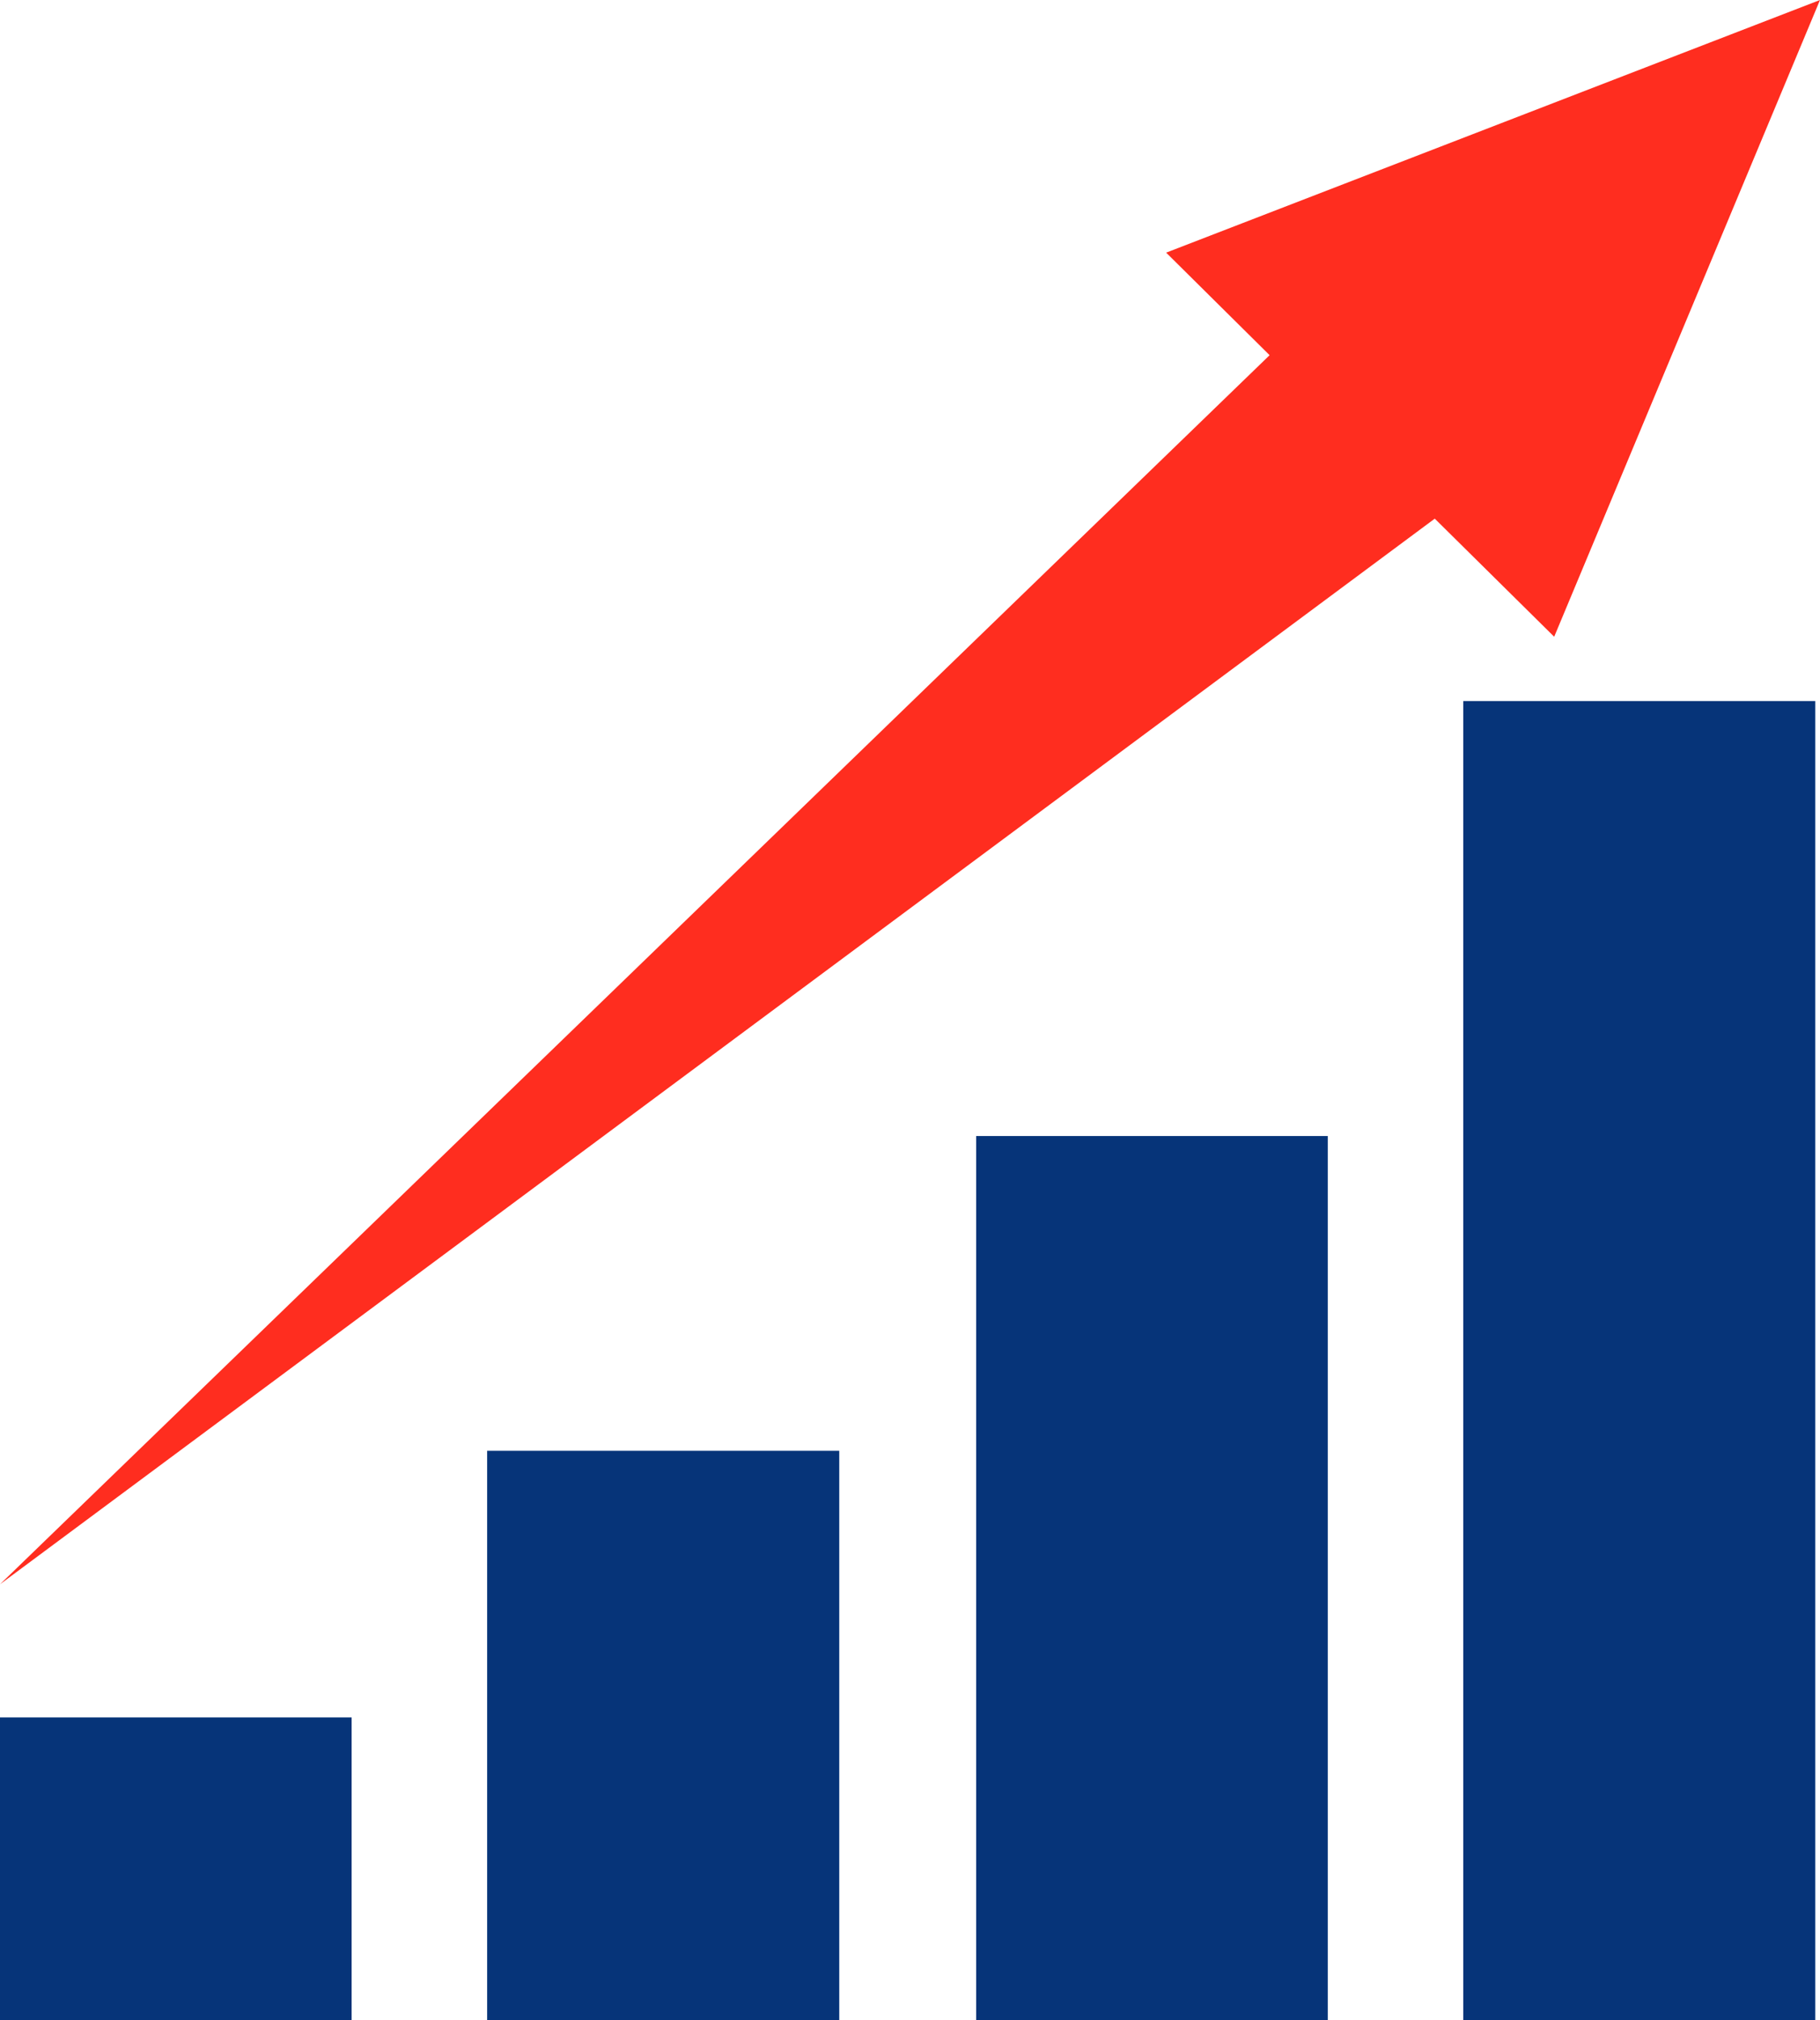
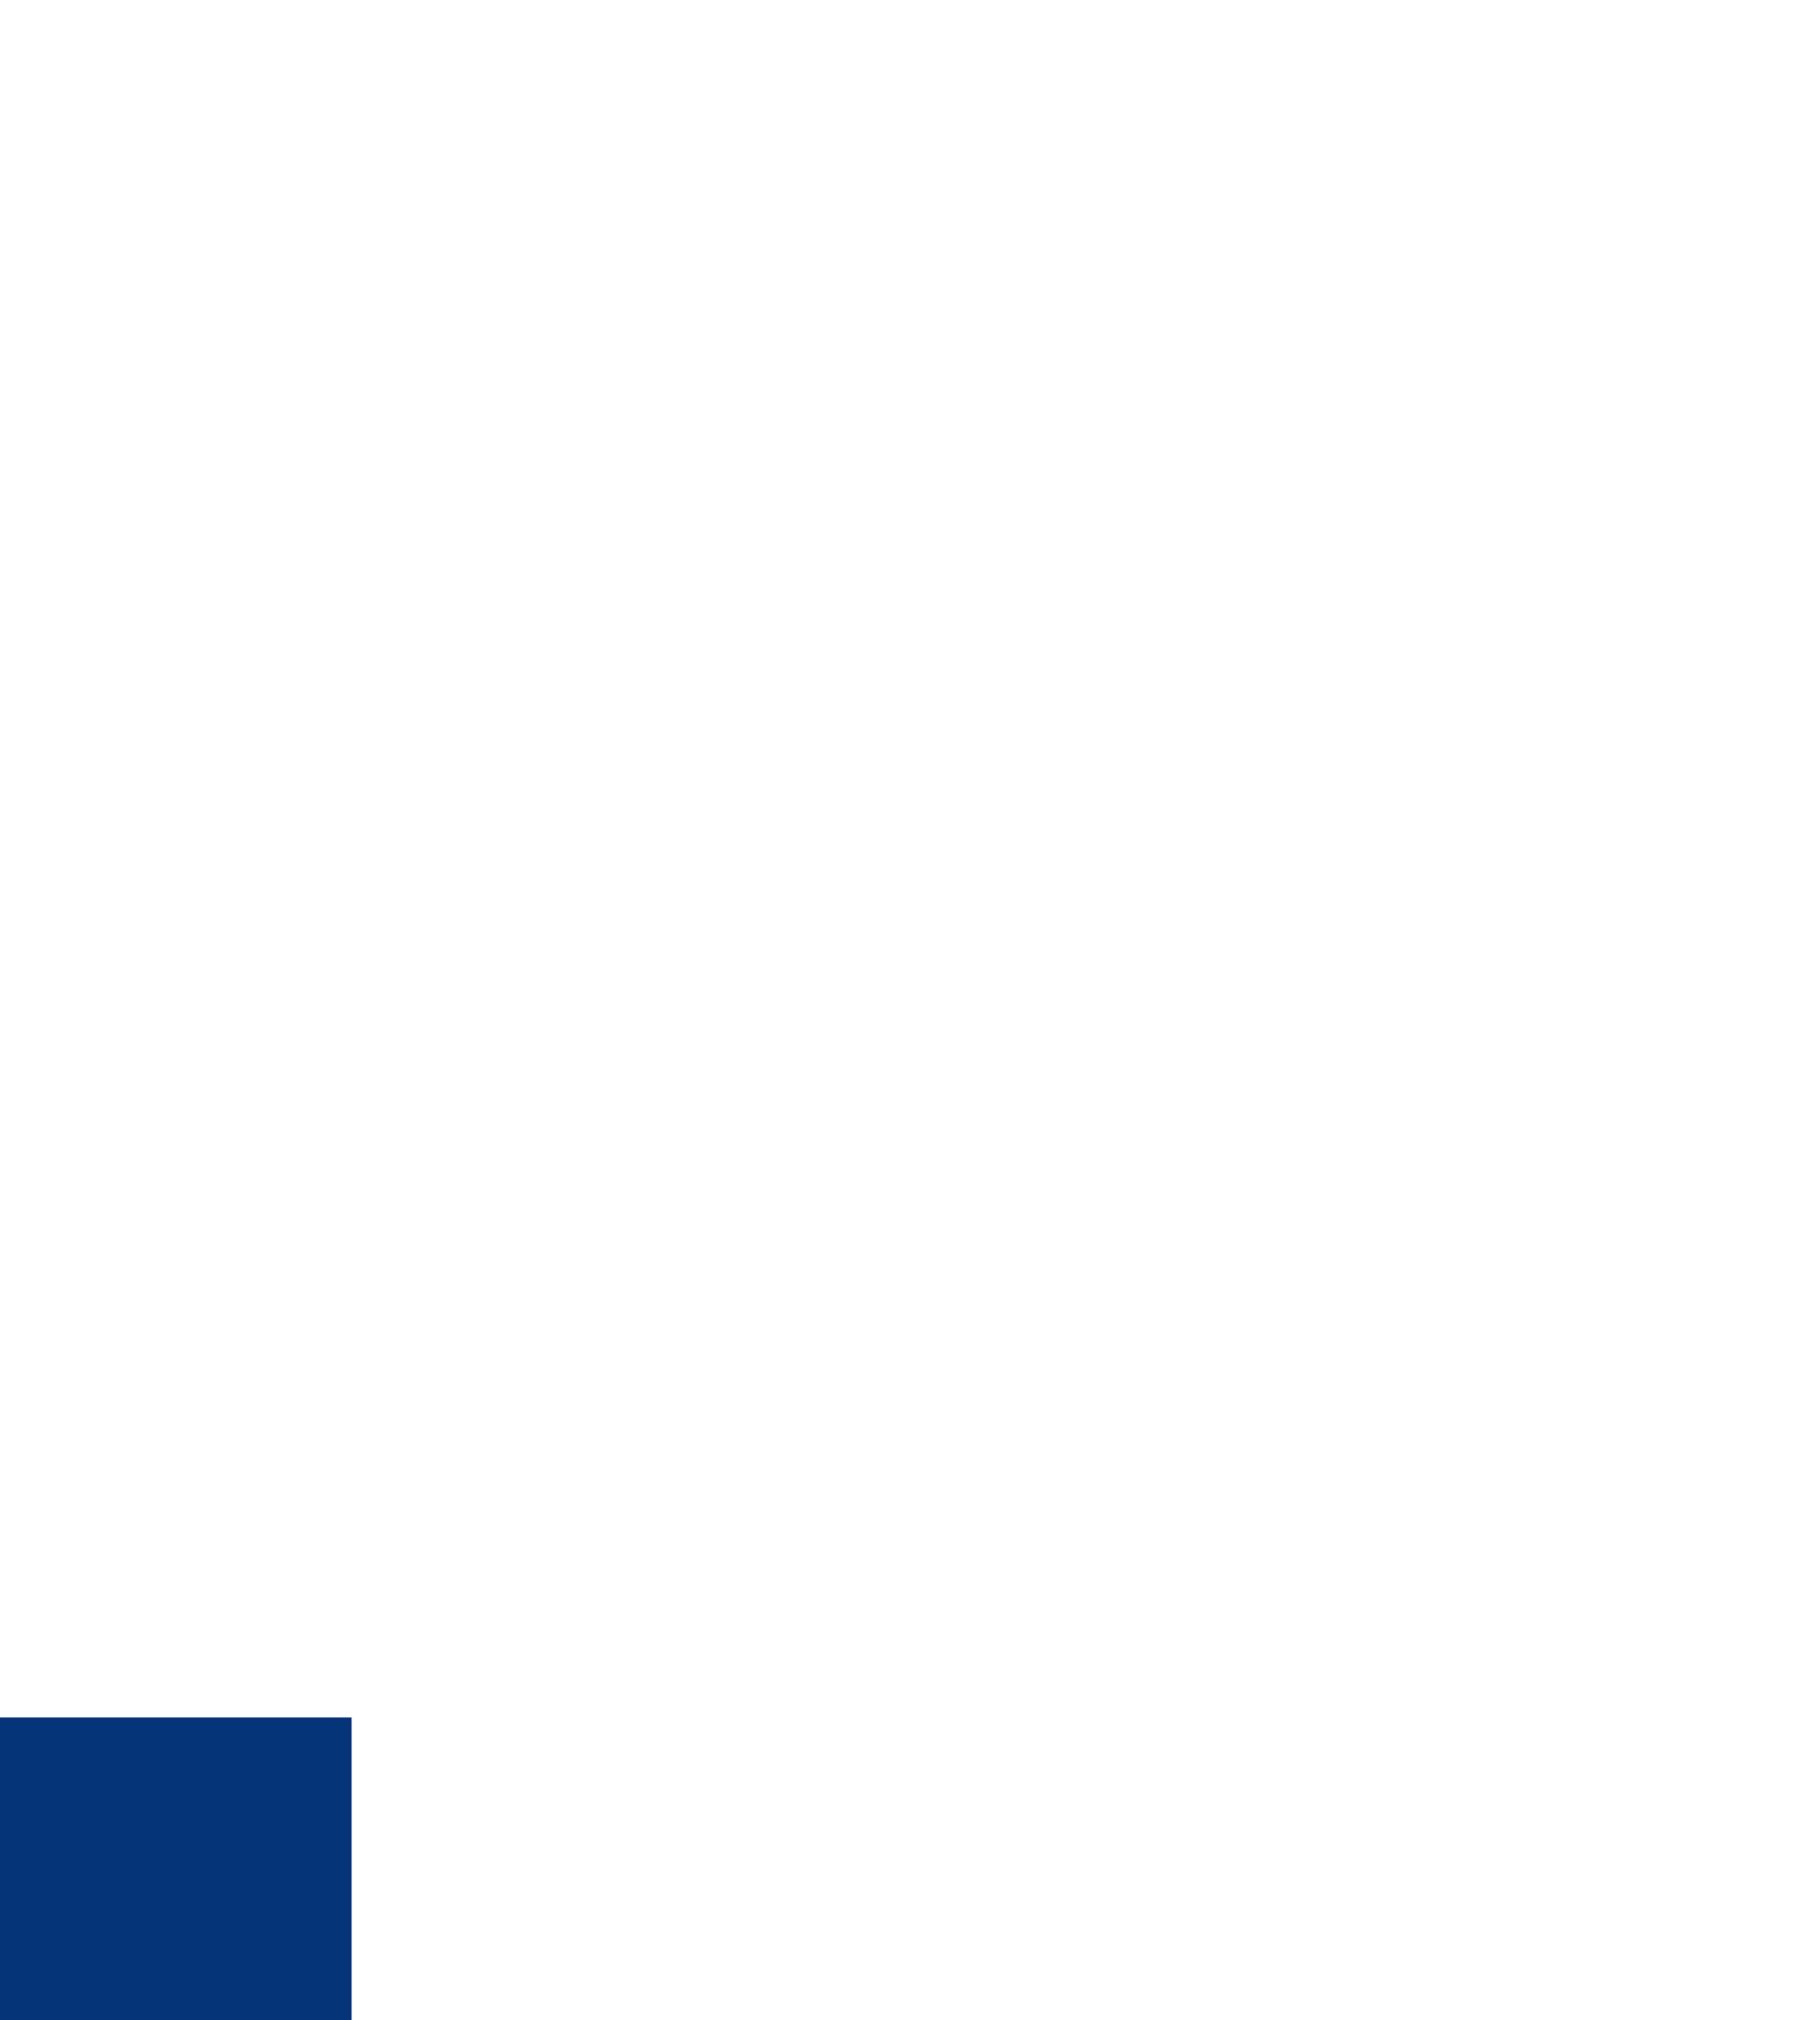
<svg xmlns="http://www.w3.org/2000/svg" width="29.291" height="32.501" viewBox="0 0 29.291 32.501">
  <g id="Group_585" data-name="Group 585" transform="translate(0 32.501)">
-     <path id="Path_373" data-name="Path 373" d="M23.55,0h5.665V-21.221H23.55Z" fill="#063479" />
-     <path id="Path_374" data-name="Path 374" d="M15.71,0h5.659V-14.223H15.71Z" fill="#063479" />
-     <path id="Path_375" data-name="Path 375" d="M7.84,0h5.667V-9.158H7.84Z" fill="#063479" />
    <path id="Path_376" data-name="Path 376" d="M0,0H5.659V-4.868H0Z" fill="#063479" />
    <g id="Group_584" data-name="Group 584" transform="translate(29.291 -32.501)">
-       <path id="Path_377" data-name="Path 377" d="M0,0-10.523,4.065l1.665,1.65L-29.291,25.491-6.2,8.345l1.922,1.9L0,0Z" fill="#ff2d1f" />
-     </g>
+       </g>
  </g>
</svg>